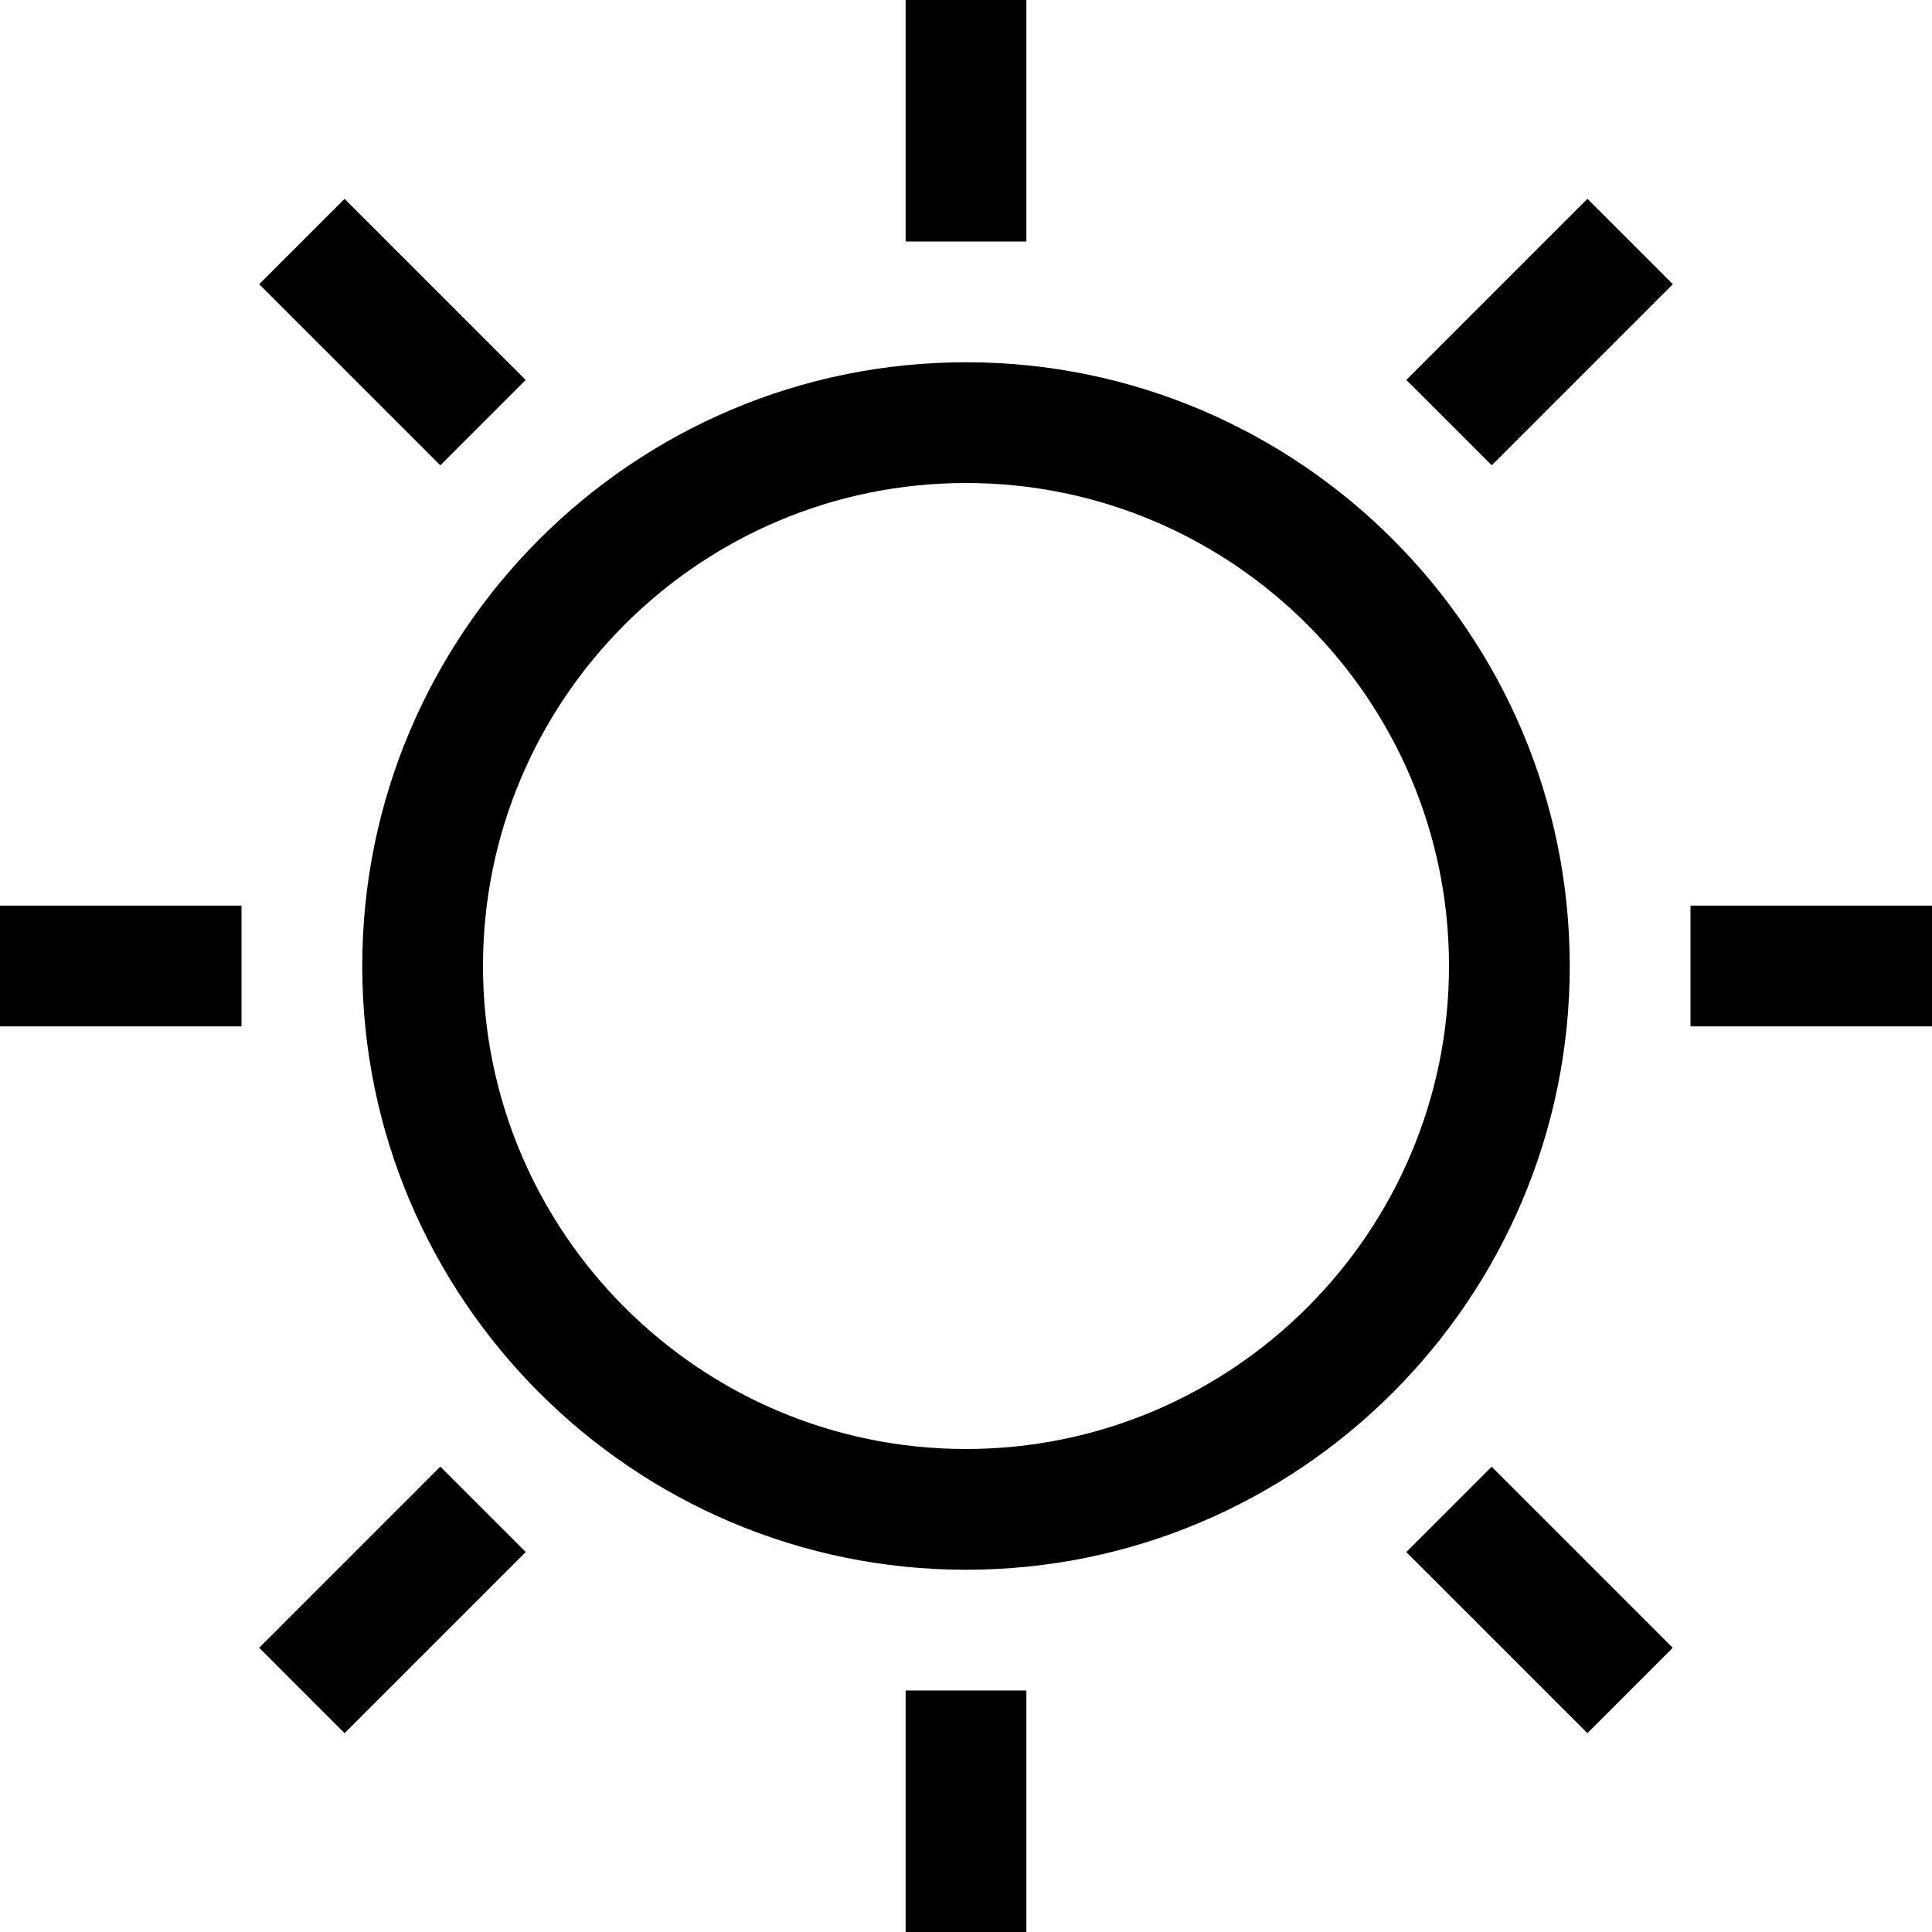
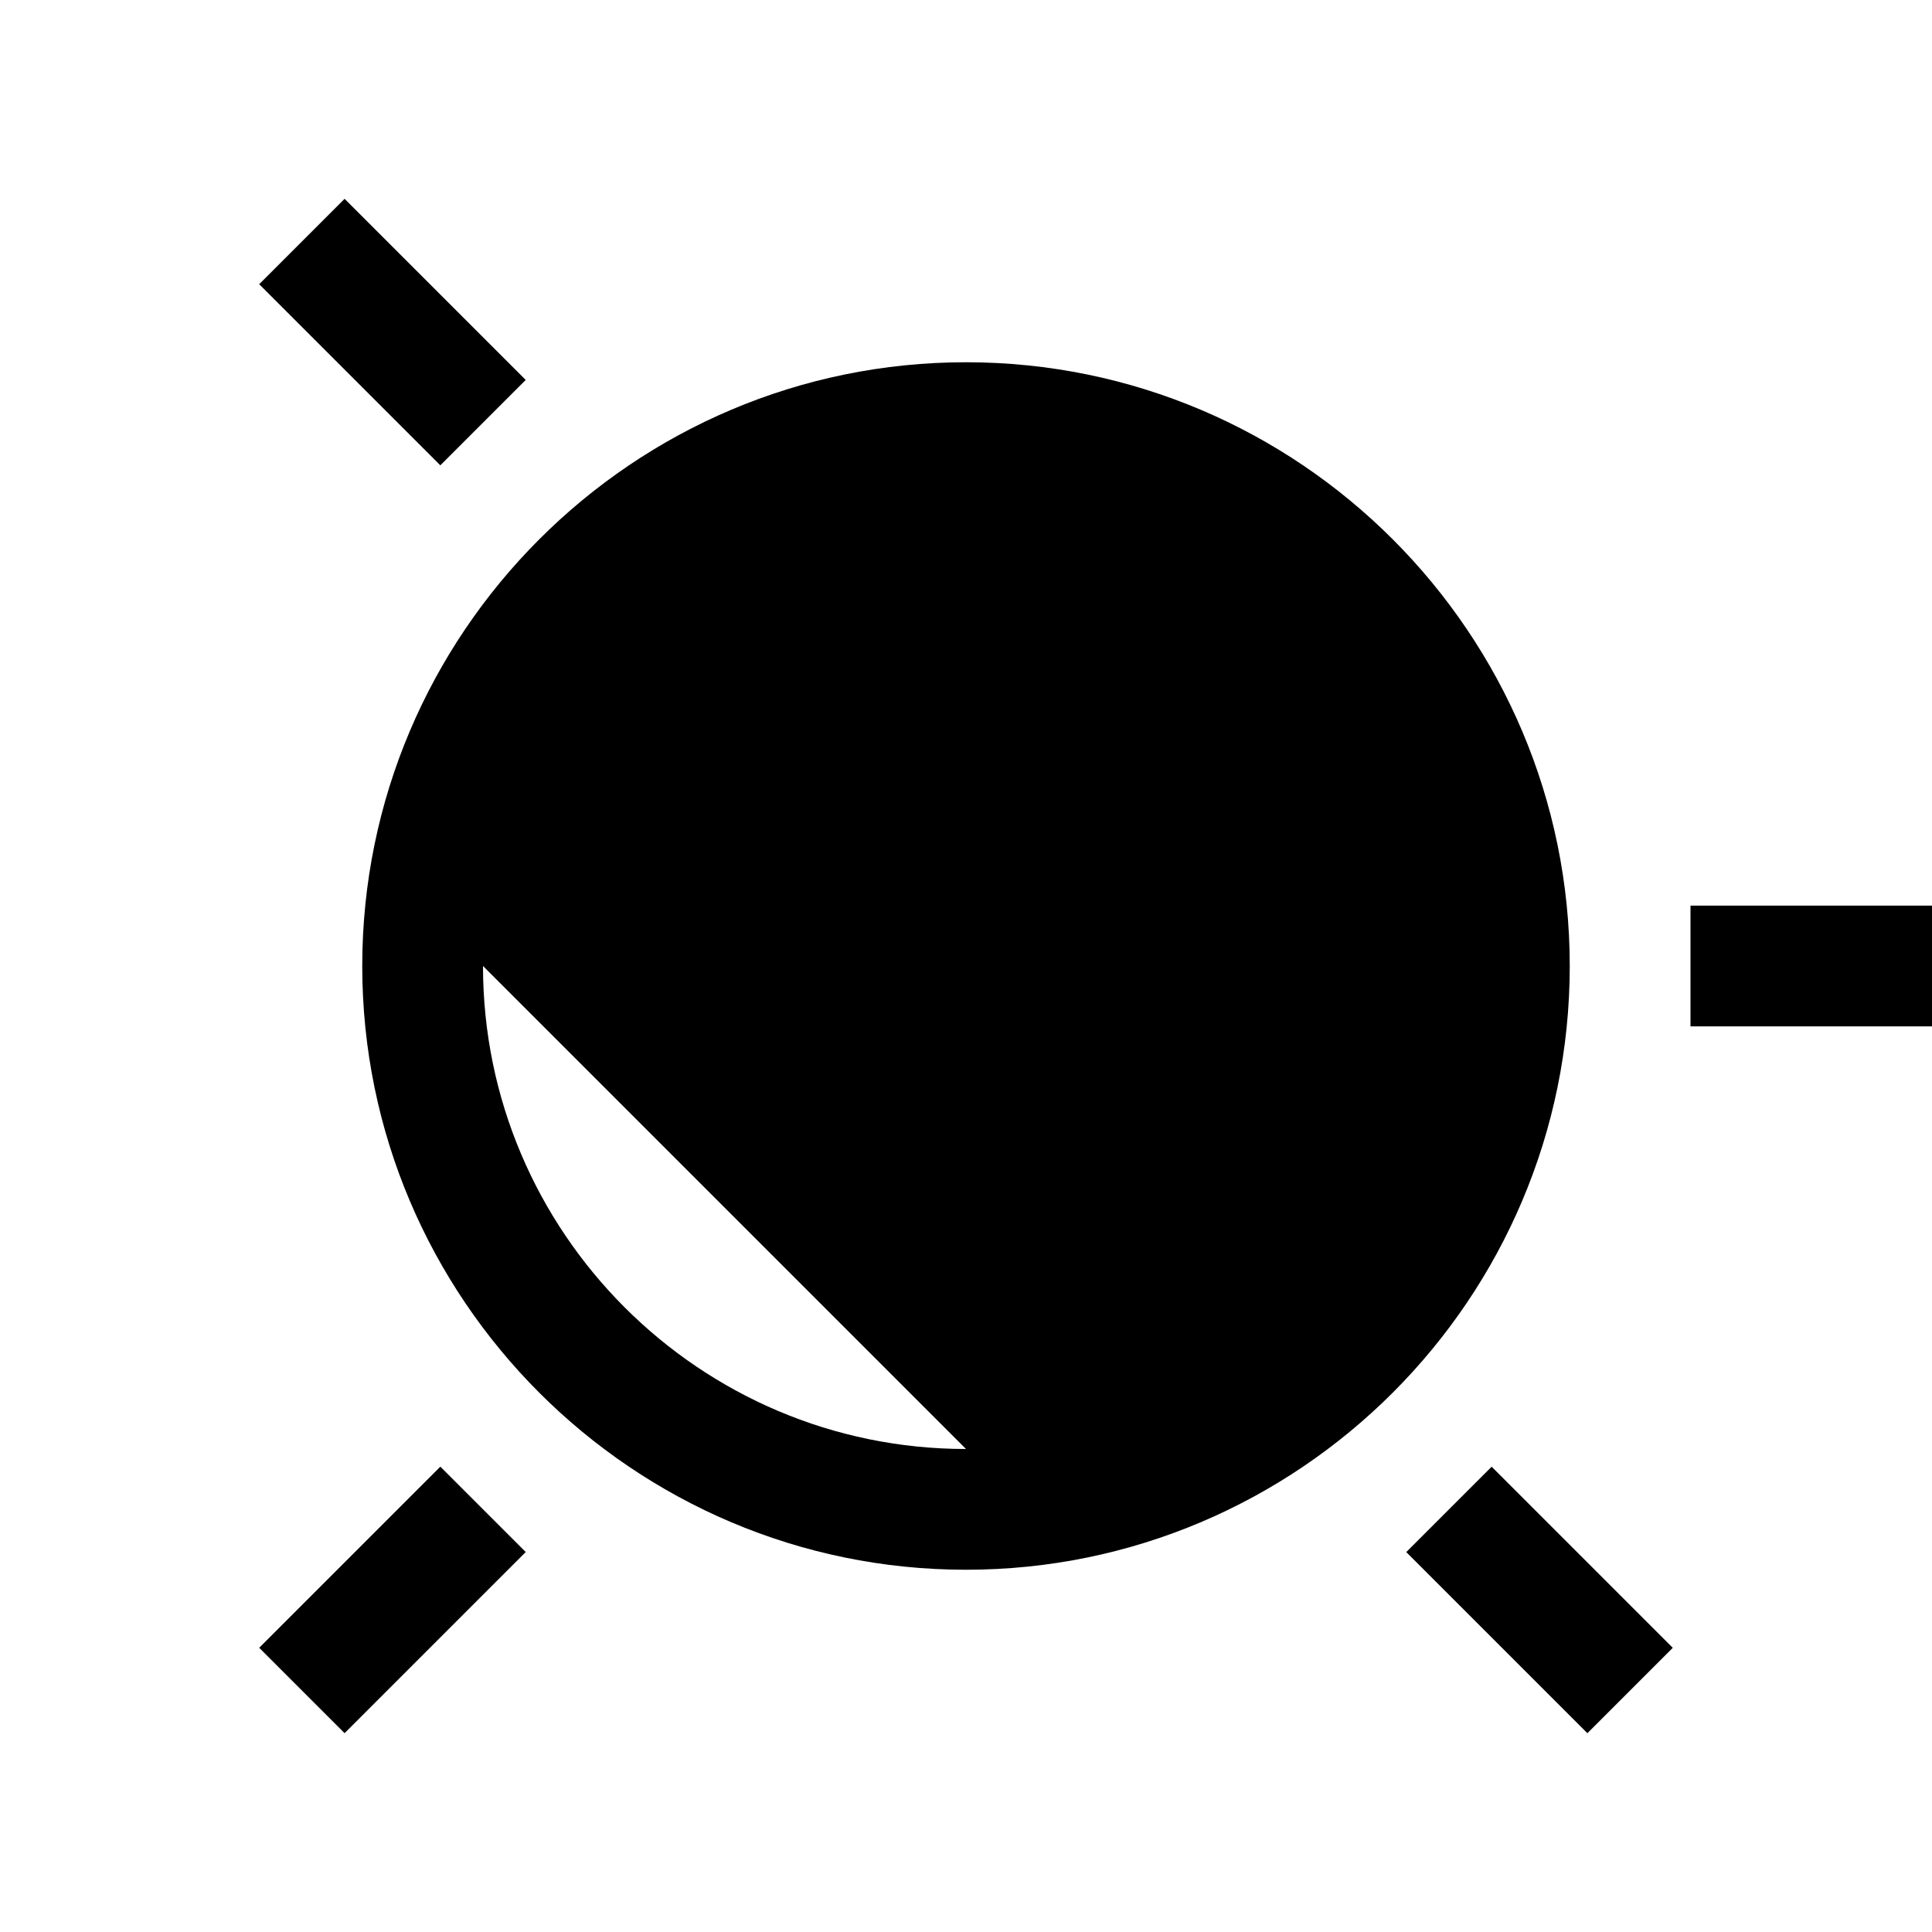
<svg xmlns="http://www.w3.org/2000/svg" id="a" viewBox="0 0 512 512">
-   <path d="M256,96c-88.224,0-160,71.776-160,160s71.776,160,160,160,160-71.776,160-160-71.776-160-160-160Zm0,288c-70.576,0-128-57.424-128-128s57.424-128,128-128,128,57.424,128,128-57.424,128-128,128Z" />
-   <rect x="240" width="32" height="64" />
-   <rect x="240" y="448" width="32" height="64" />
+   <path d="M256,96c-88.224,0-160,71.776-160,160s71.776,160,160,160,160-71.776,160-160-71.776-160-160-160Zm0,288c-70.576,0-128-57.424-128-128Z" />
  <rect x="448" y="240" width="64" height="32" />
-   <rect y="240" width="64" height="32" />
-   <rect x="374.061" y="71.997" width="67.886" height="32" transform="translate(57.279 314.276) rotate(-45)" />
  <rect x="88.007" y="54.06" width="32" height="67.886" transform="translate(-31.765 99.32) rotate(-45)" />
  <rect x="70.064" y="407.993" width="67.886" height="32" transform="translate(-269.345 197.729) rotate(-45)" />
  <rect x="391.988" y="390.064" width="32" height="67.886" transform="translate(-180.322 412.679) rotate(-45)" />
</svg>